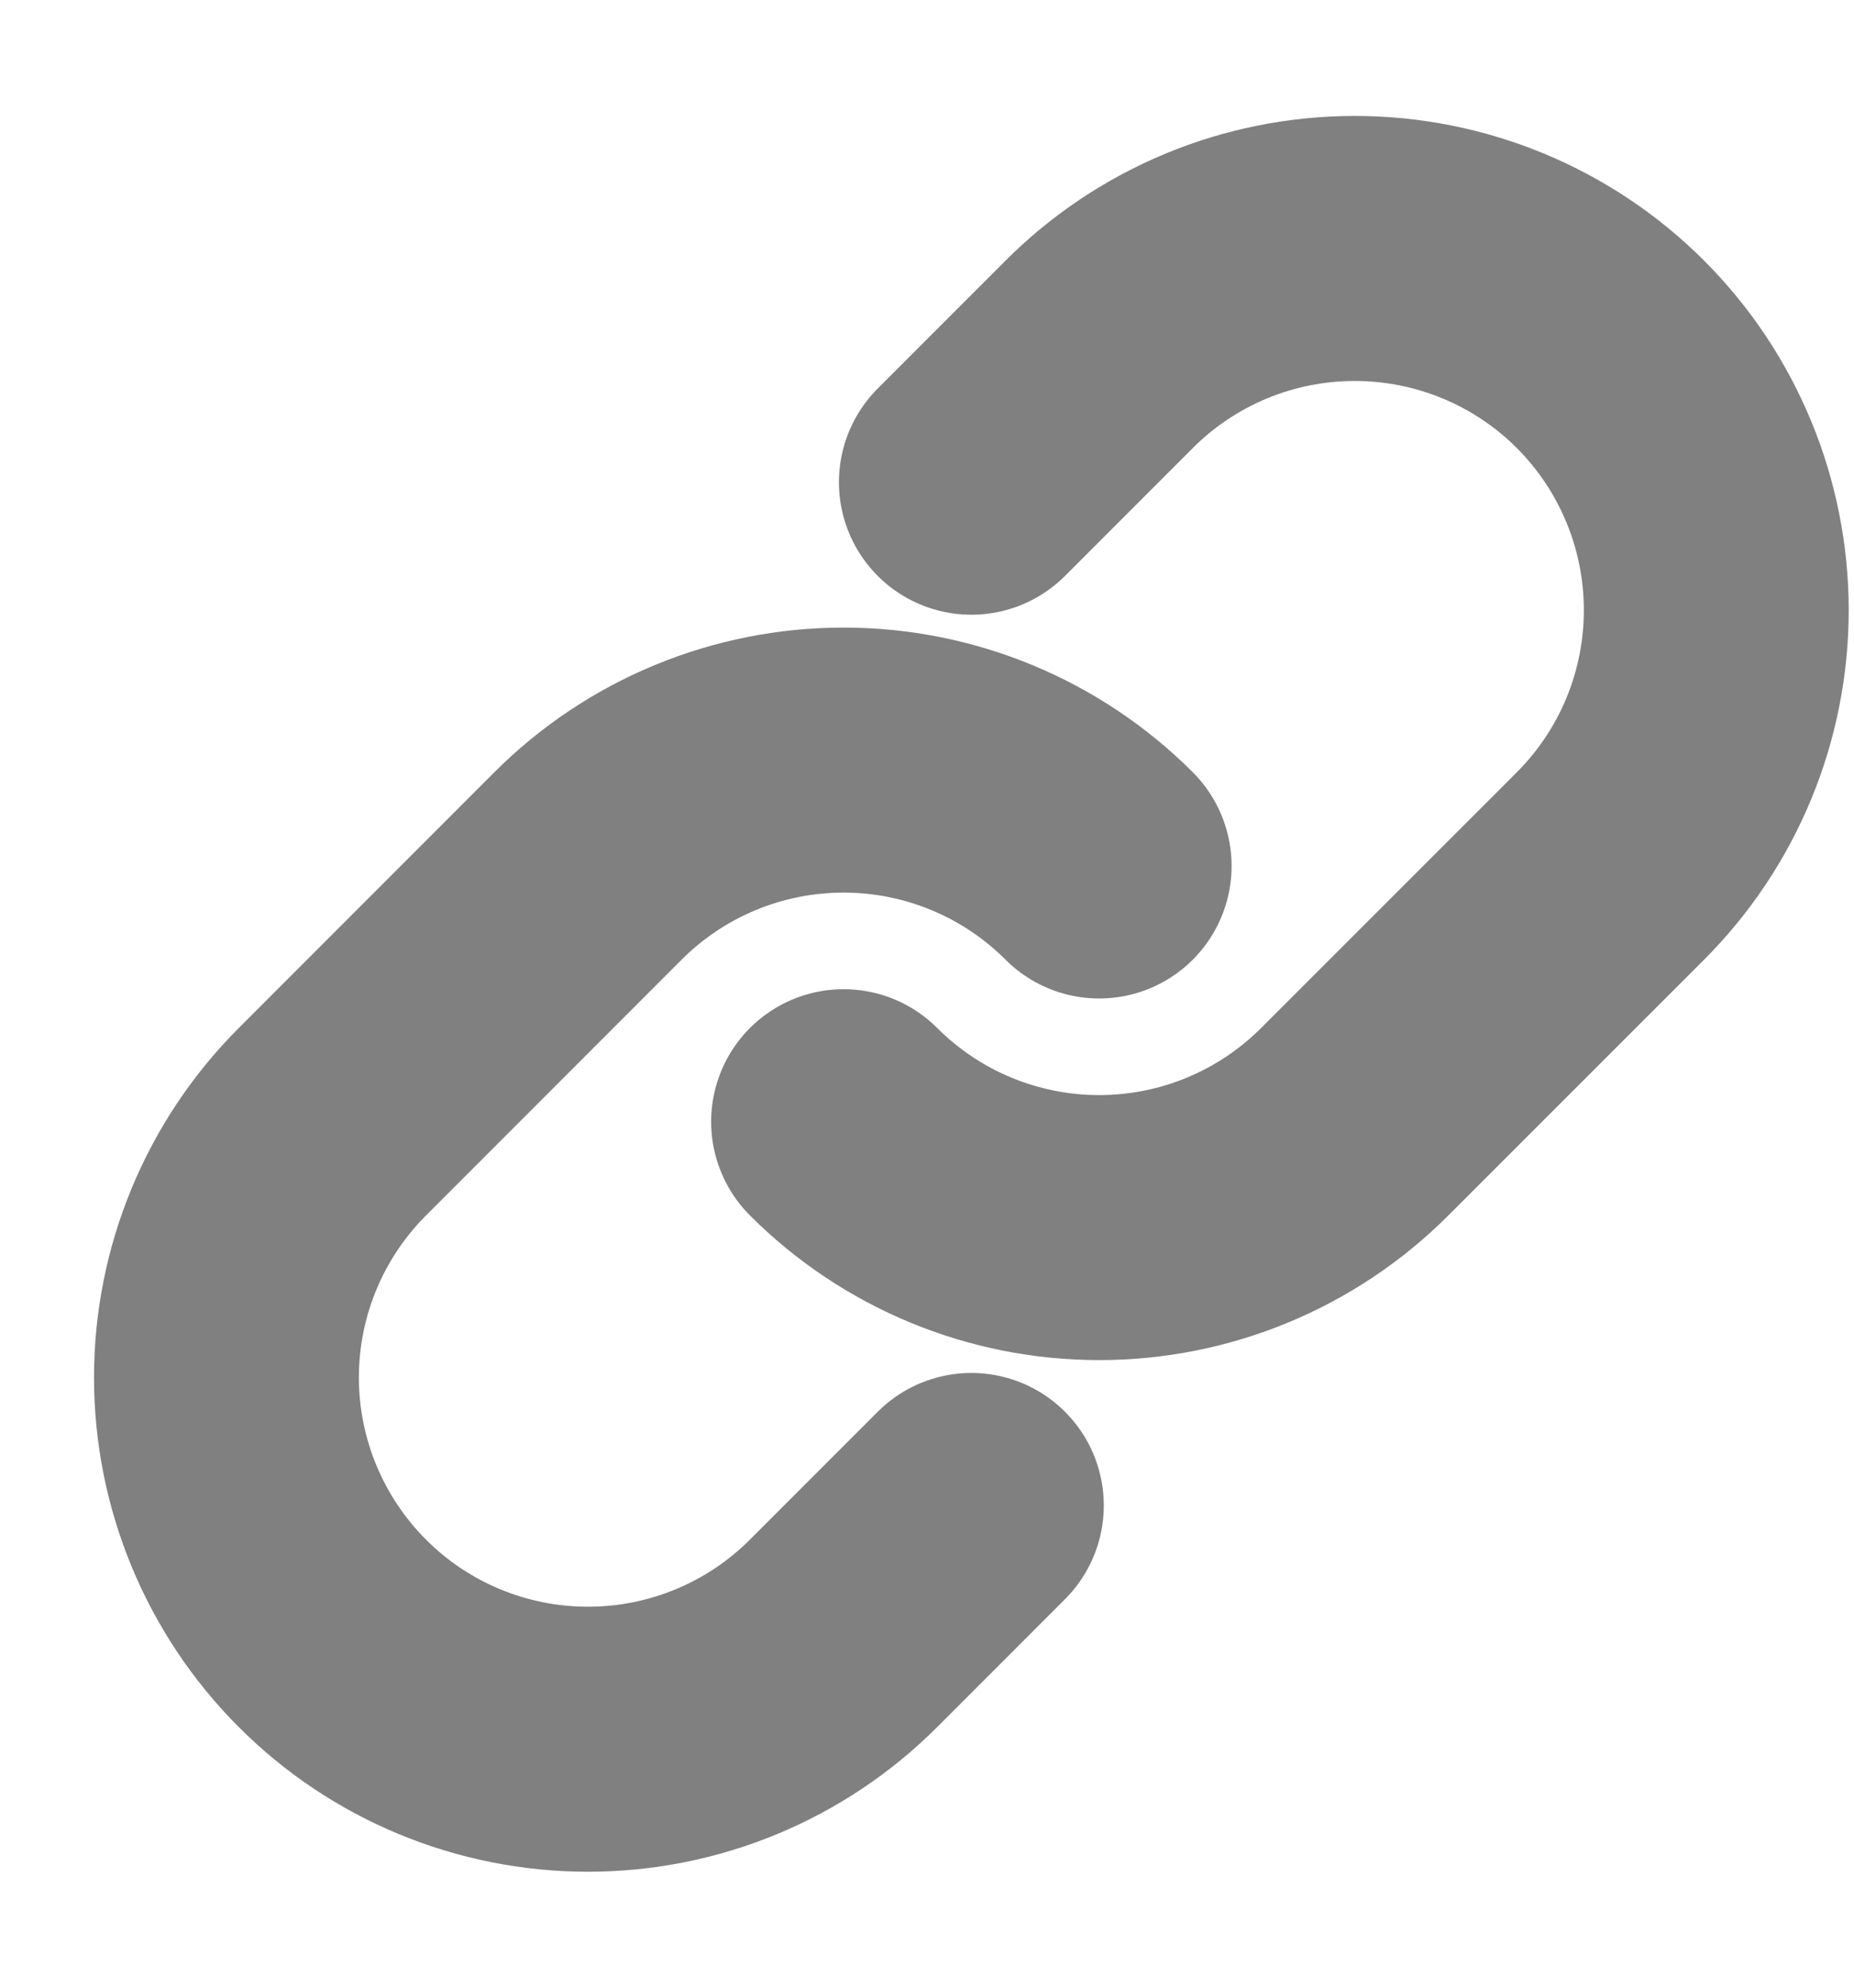
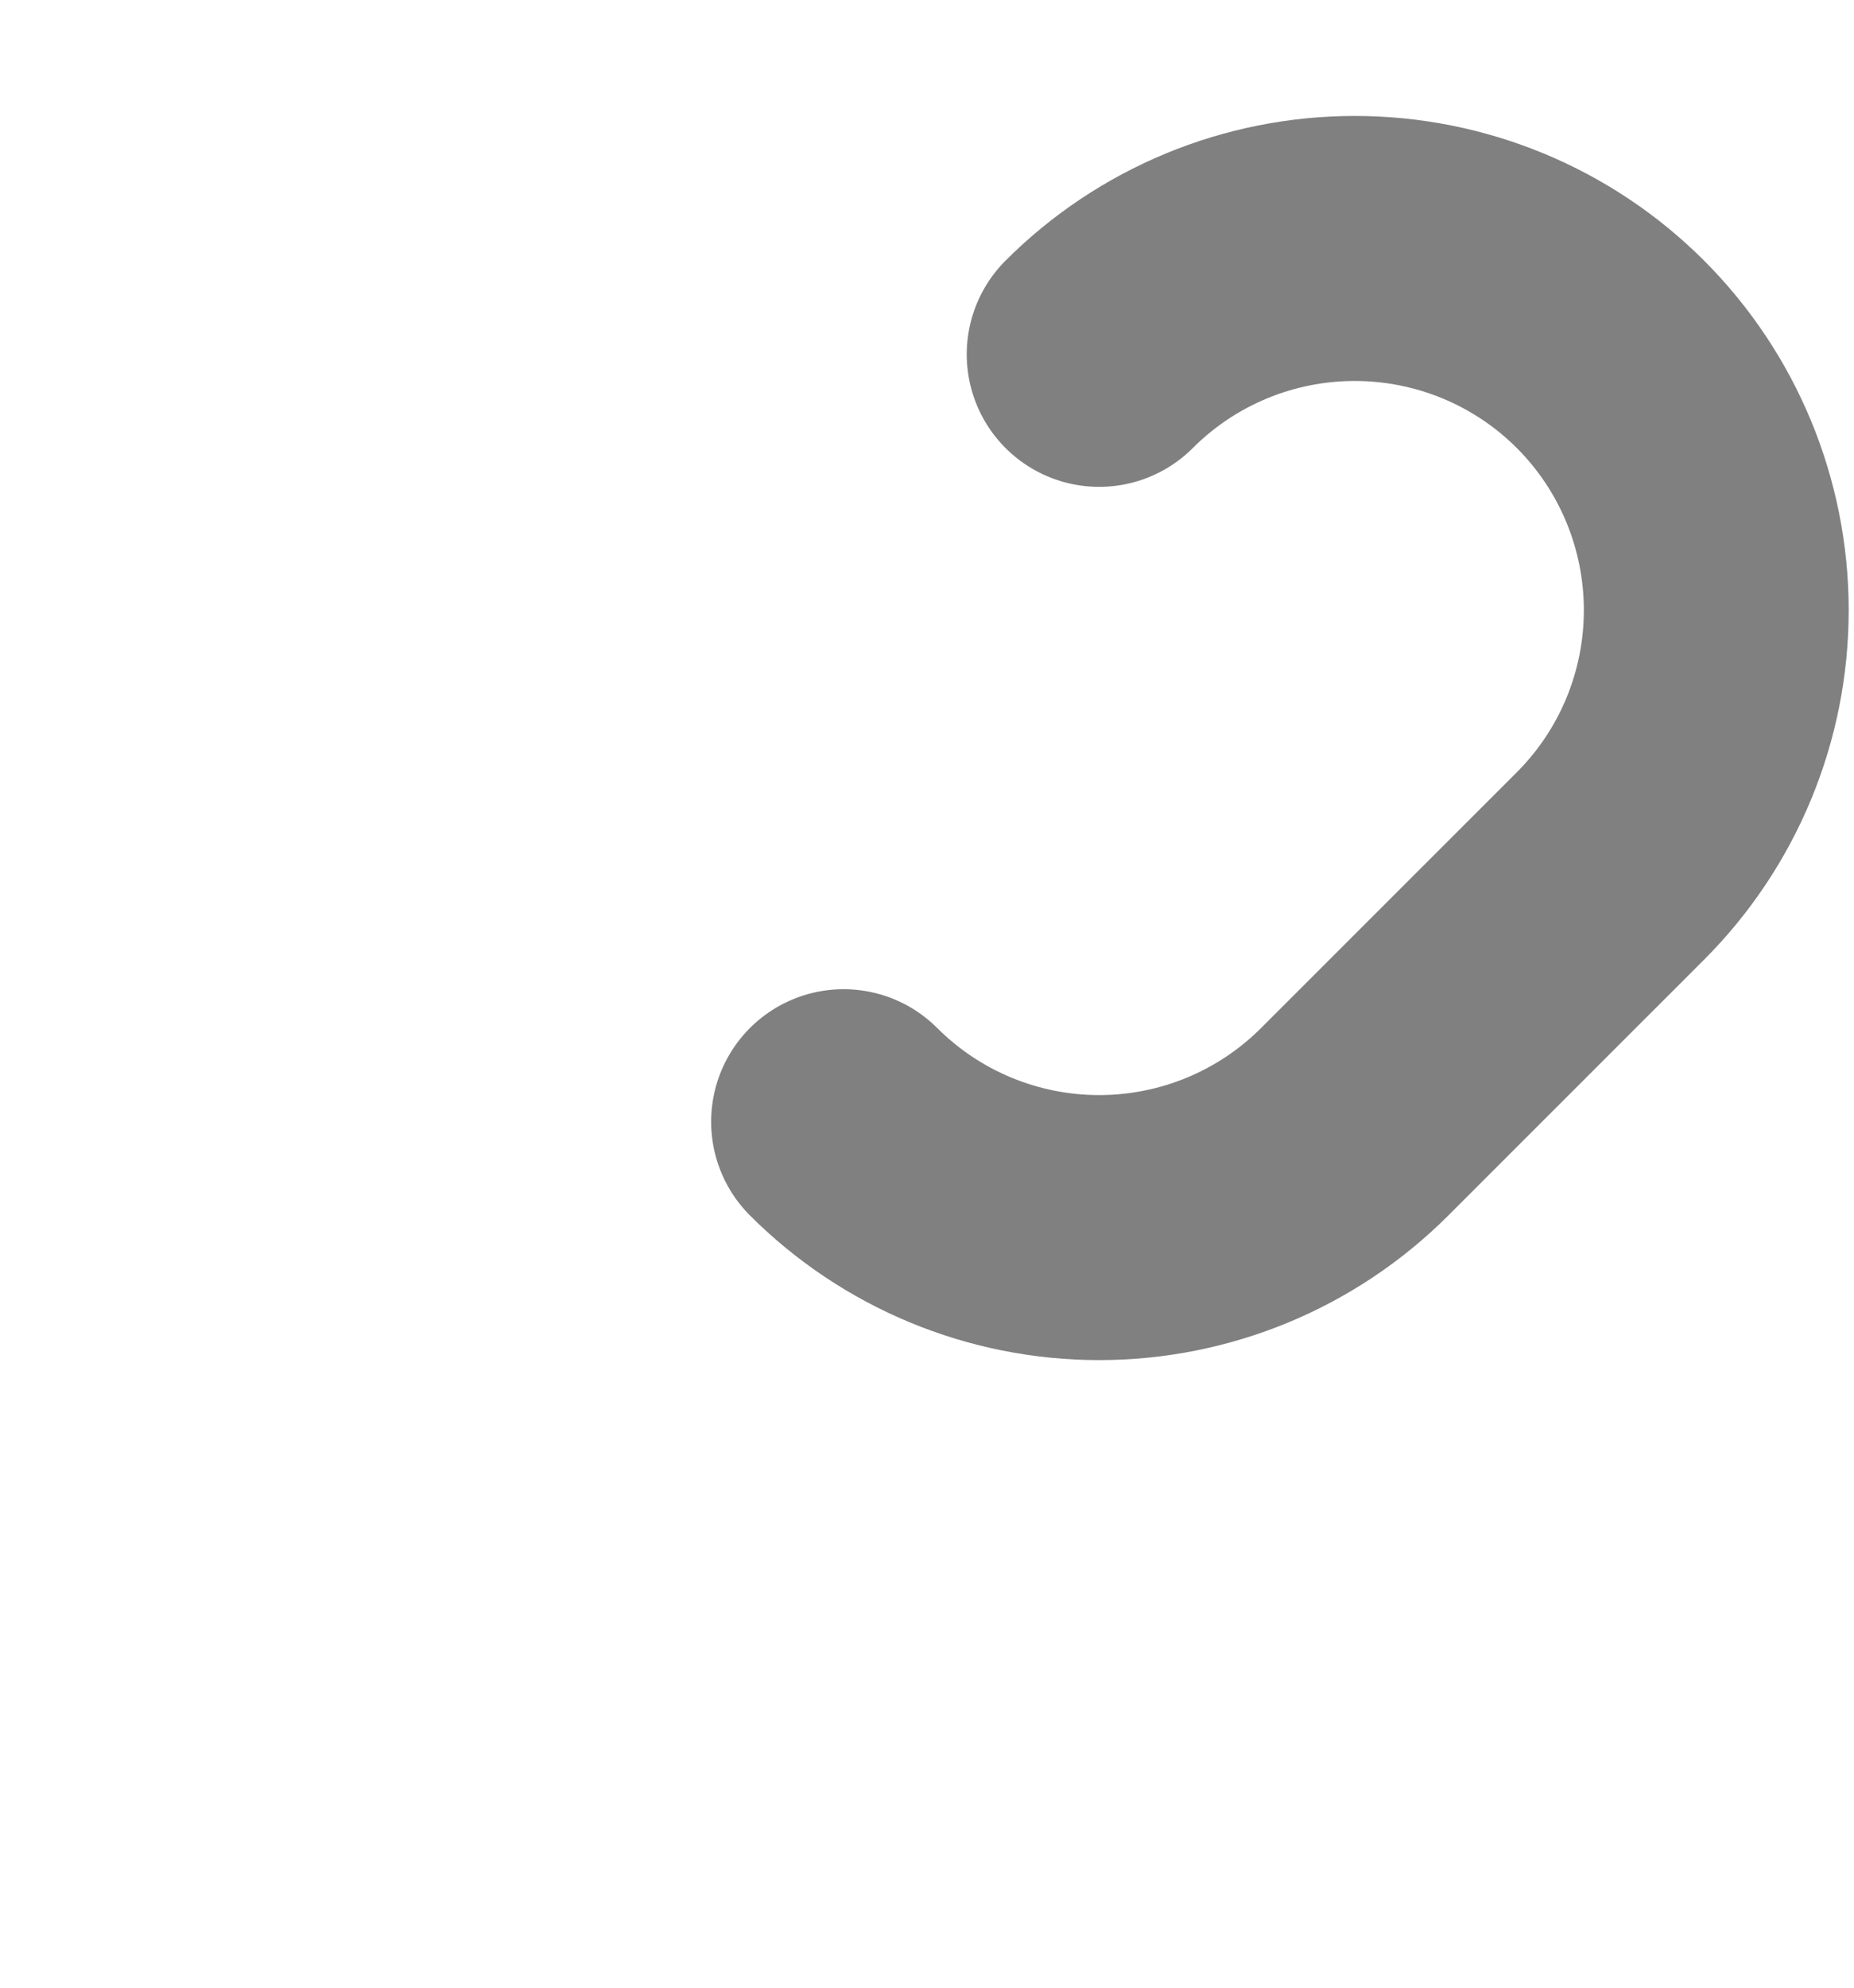
<svg xmlns="http://www.w3.org/2000/svg" width="14" height="15" viewBox="0 0 14 15" fill="none">
-   <path d="M8.3 6.535C7.788 6.023 7.094 5.736 6.37 5.736C5.646 5.736 4.952 6.023 4.44 6.535L2.51 8.465C1.998 8.977 1.71 9.671 1.71 10.395C1.71 11.119 1.998 11.814 2.51 12.326C3.021 12.838 3.716 13.125 4.44 13.125C5.164 13.125 5.858 12.838 6.37 12.326L7.335 11.361" stroke="#808080" stroke-width="2" stroke-linecap="round" stroke-linejoin="round" />
-   <path d="M6.37 8.465C6.882 8.977 7.576 9.264 8.3 9.264C9.024 9.264 9.718 8.977 10.23 8.465L12.161 6.535C12.673 6.023 12.96 5.329 12.96 4.605C12.96 3.881 12.673 3.186 12.161 2.674C11.649 2.162 10.954 1.875 10.23 1.875C9.506 1.875 8.812 2.162 8.3 2.674L7.335 3.639" stroke="#808080" stroke-width="2" stroke-linecap="round" stroke-linejoin="round" />
+   <path d="M6.37 8.465C6.882 8.977 7.576 9.264 8.3 9.264C9.024 9.264 9.718 8.977 10.23 8.465L12.161 6.535C12.673 6.023 12.96 5.329 12.96 4.605C12.96 3.881 12.673 3.186 12.161 2.674C11.649 2.162 10.954 1.875 10.23 1.875C9.506 1.875 8.812 2.162 8.3 2.674" stroke="#808080" stroke-width="2" stroke-linecap="round" stroke-linejoin="round" />
</svg>